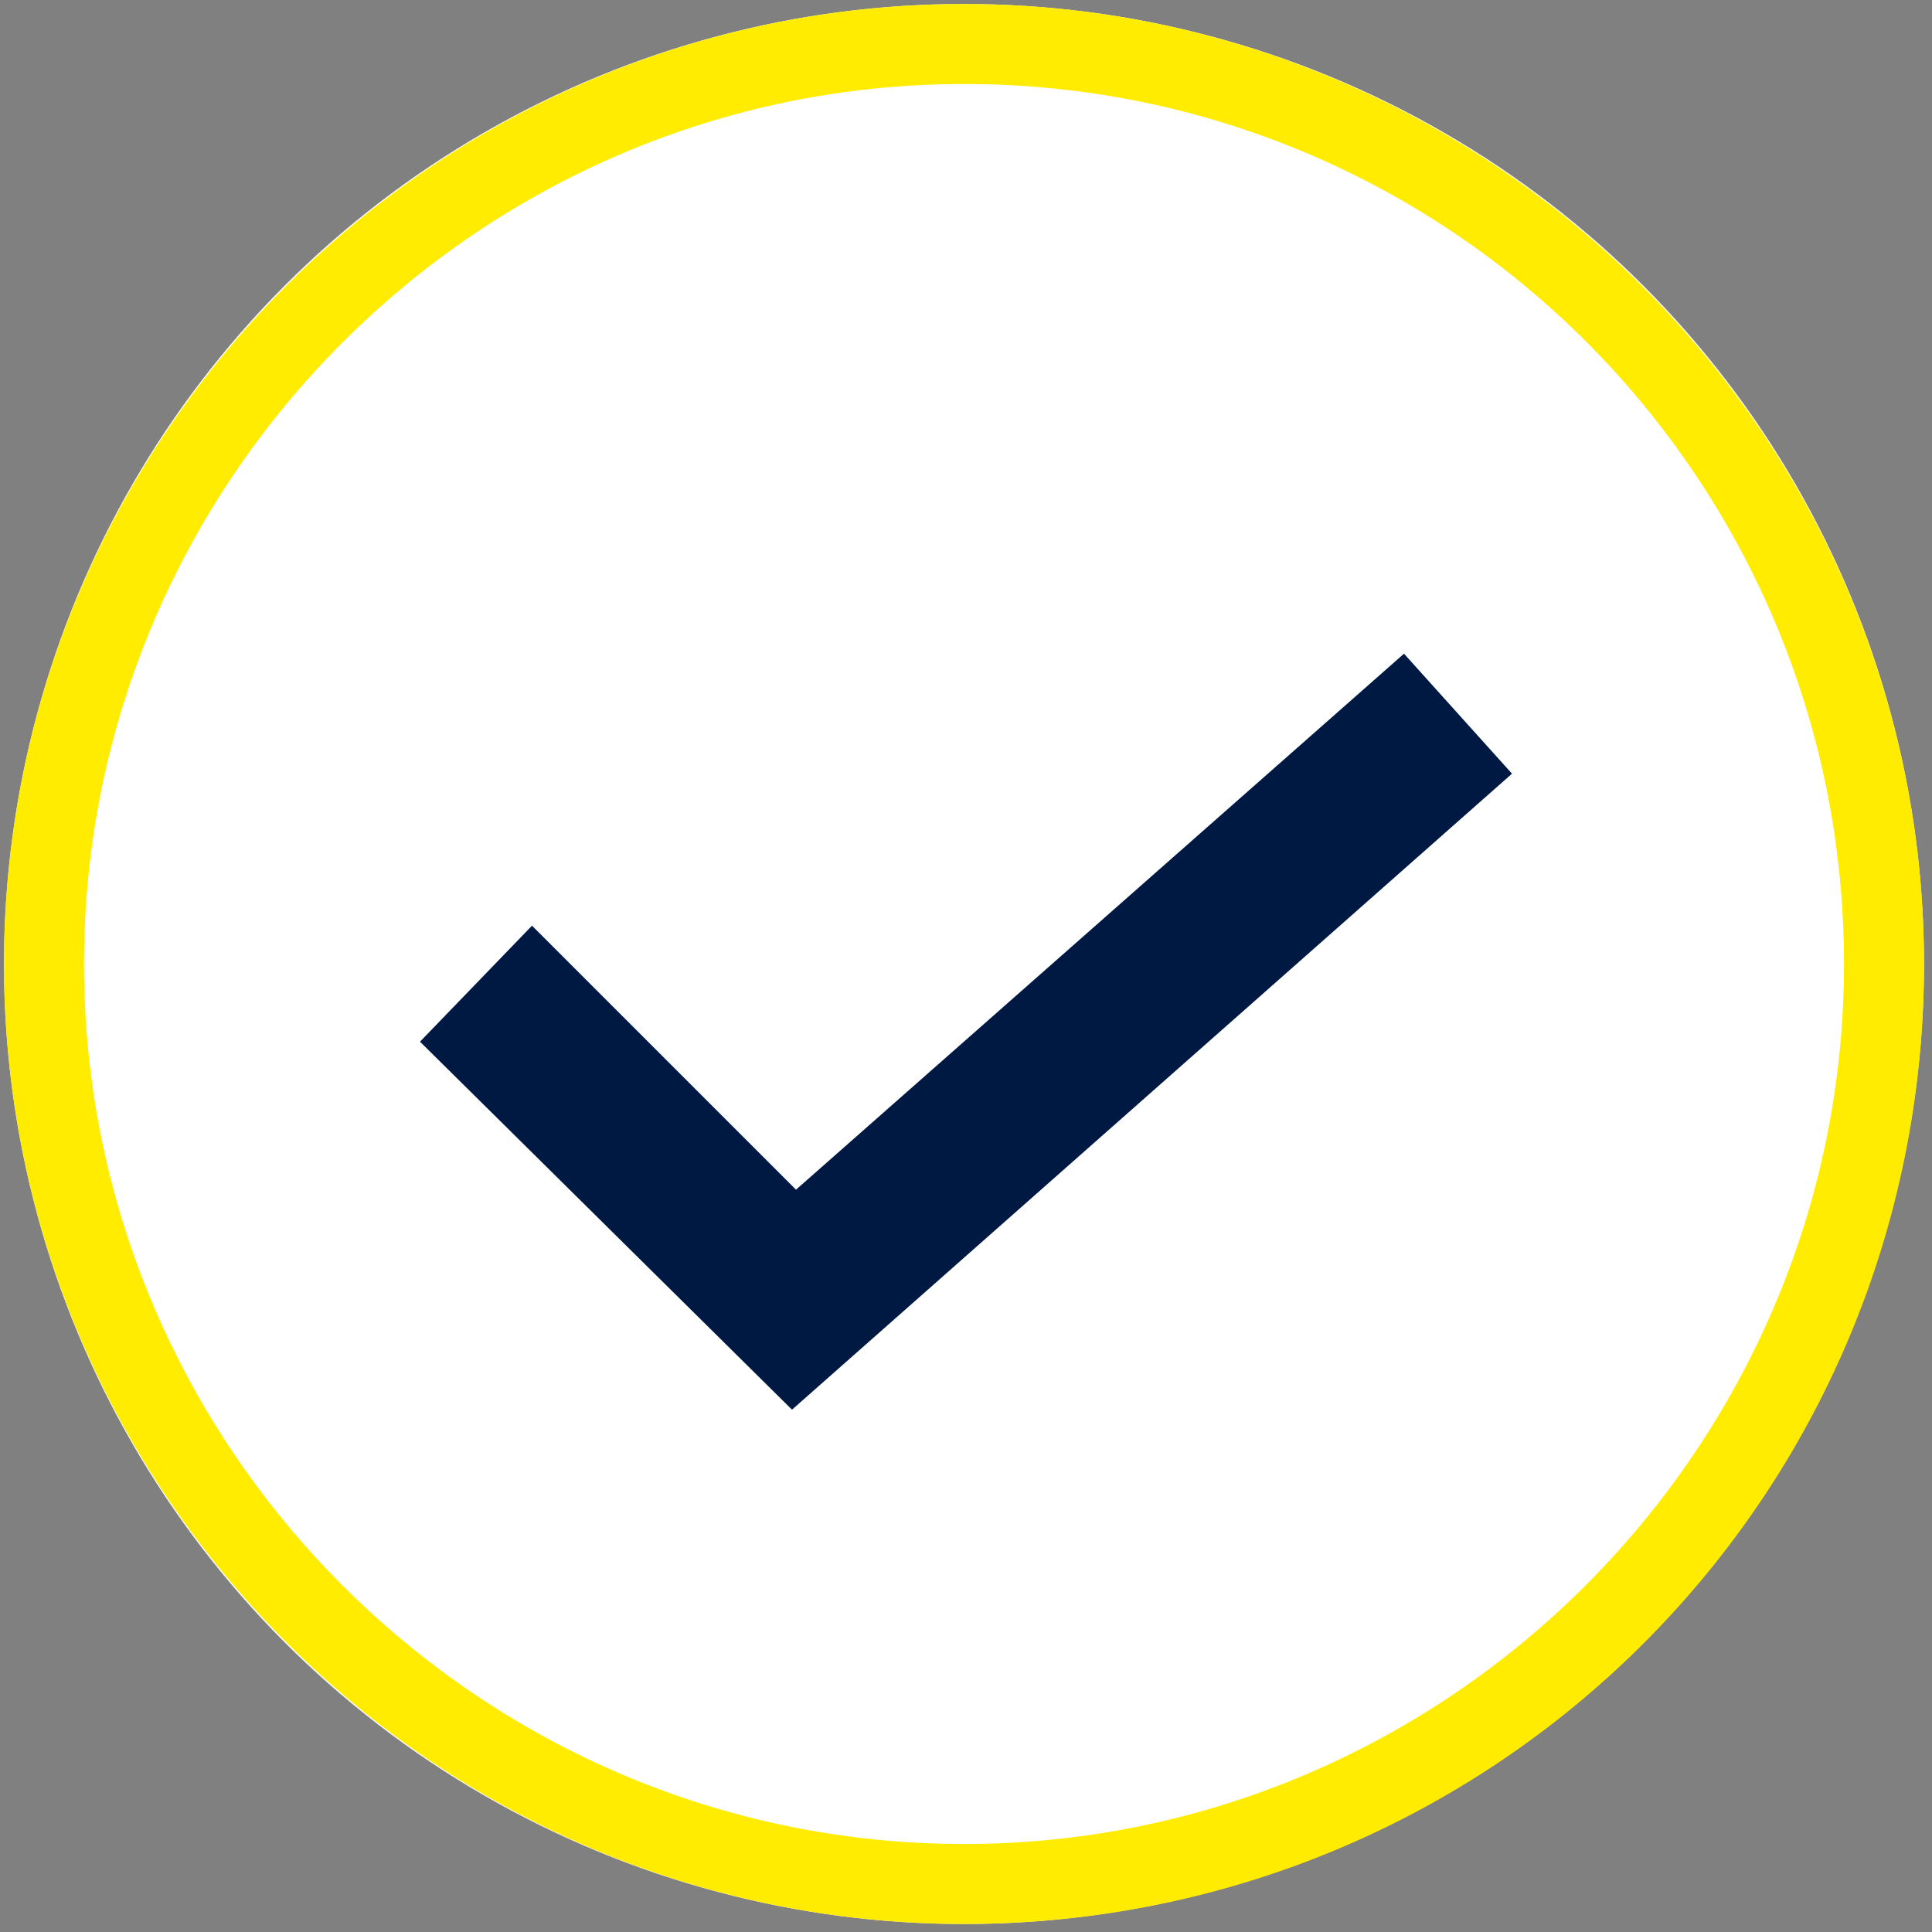
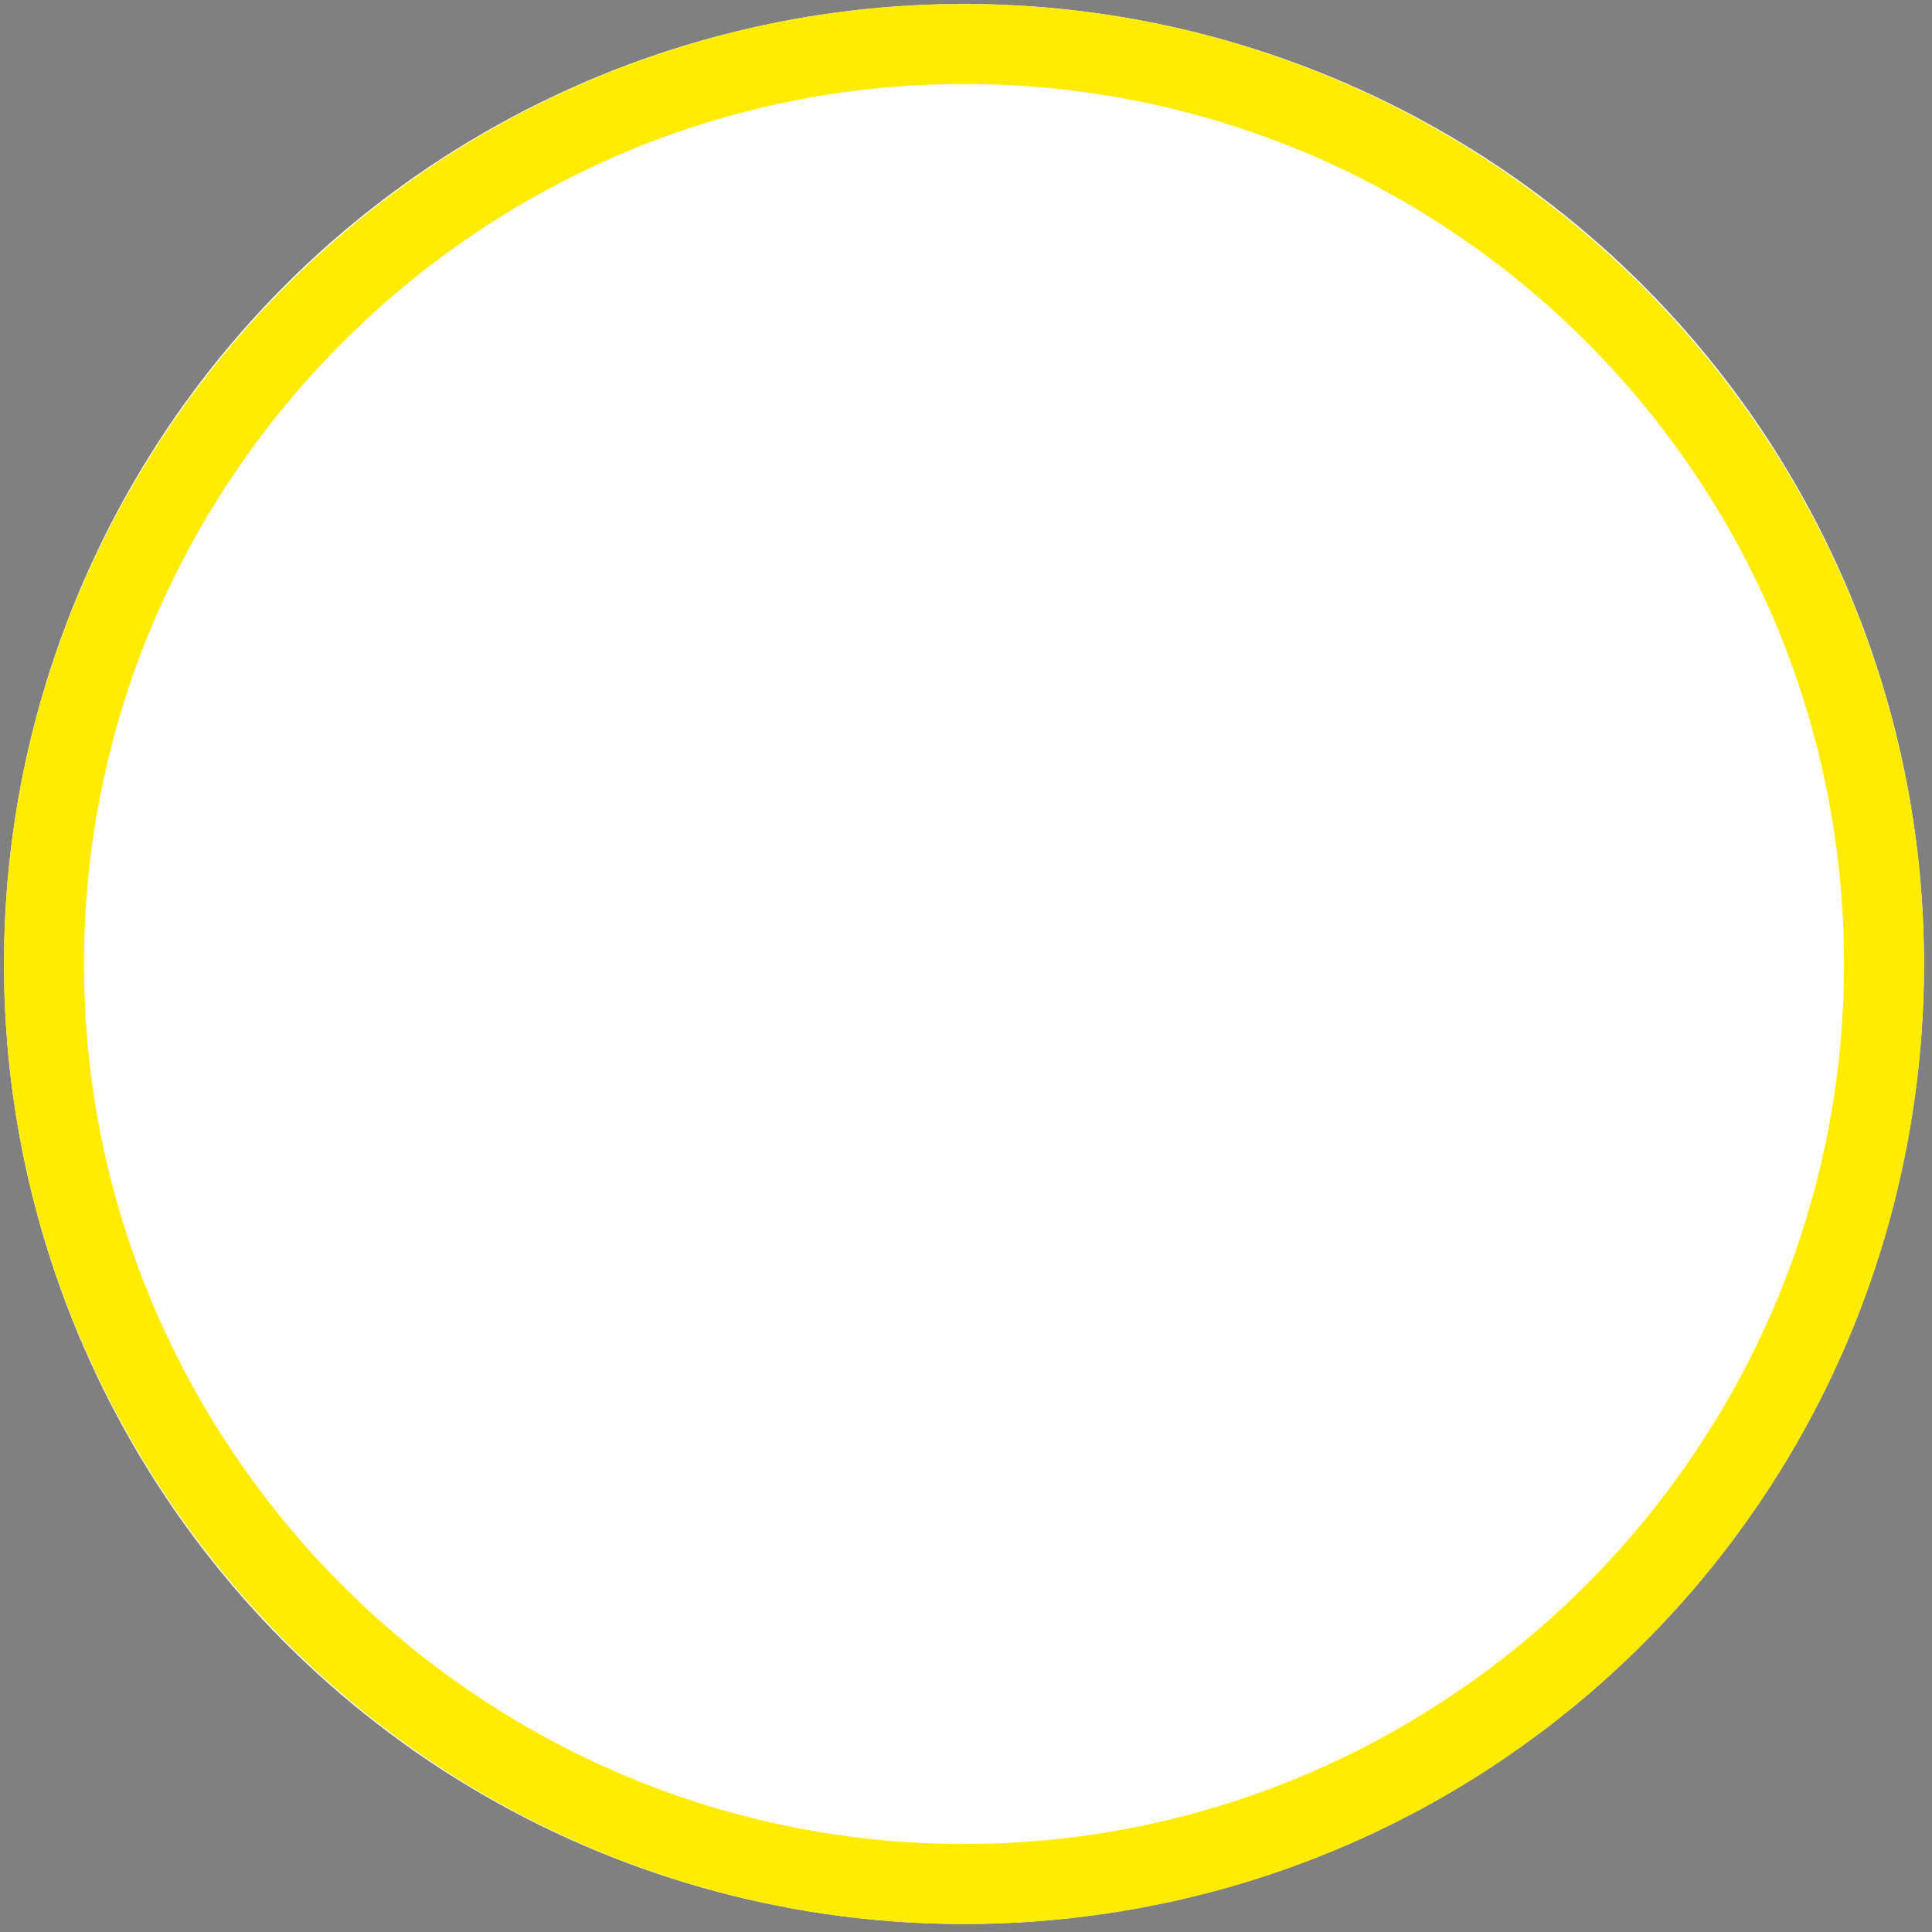
<svg xmlns="http://www.w3.org/2000/svg" version="1.1" id="Ebene_1" x="0px" y="0px" viewBox="0 0 48.3 48.3" style="enable-background:new 0 0 48.3 48.3;" xml:space="preserve">
  <rect x="0" y="0" width="48.3" height="48.3" fill="#808080" stroke="none" />
  <style type="text/css">
	.st0{fill:#FFFFFF;}
	.st1{fill:#FFEC00;}
	.st2{fill:#001942;}
</style>
  <g id="Gruppe_1404" transform="translate(-139.5 -509.758)">
    <g id="Ellipse_207" transform="translate(139.5 509.758)">
      <g>
        <circle class="st0" cx="24.1" cy="24.1" r="24" />
      </g>
      <g>
        <path class="st1" d="M24.1,48.1c-13.2,0-24-10.8-24-24c0-13.2,10.8-24,24-24c13.2,0,24,10.8,24,24C48.1,37.4,37.4,48.1,24.1,48.1     z M24.1,2.1c-12.1,0-22,9.9-22,22c0,12.1,9.9,22,22,22c12.1,0,22-9.9,22-22C46.1,12,36.3,2.1,24.1,2.1z" />
      </g>
    </g>
    <g id="Pfad_3468">
-       <polygon class="st2" points="159.3,545 150,535.8 152.8,532.9 159.4,539.5 174.6,526.1 177.3,529.1   " />
-     </g>
+       </g>
  </g>
</svg>